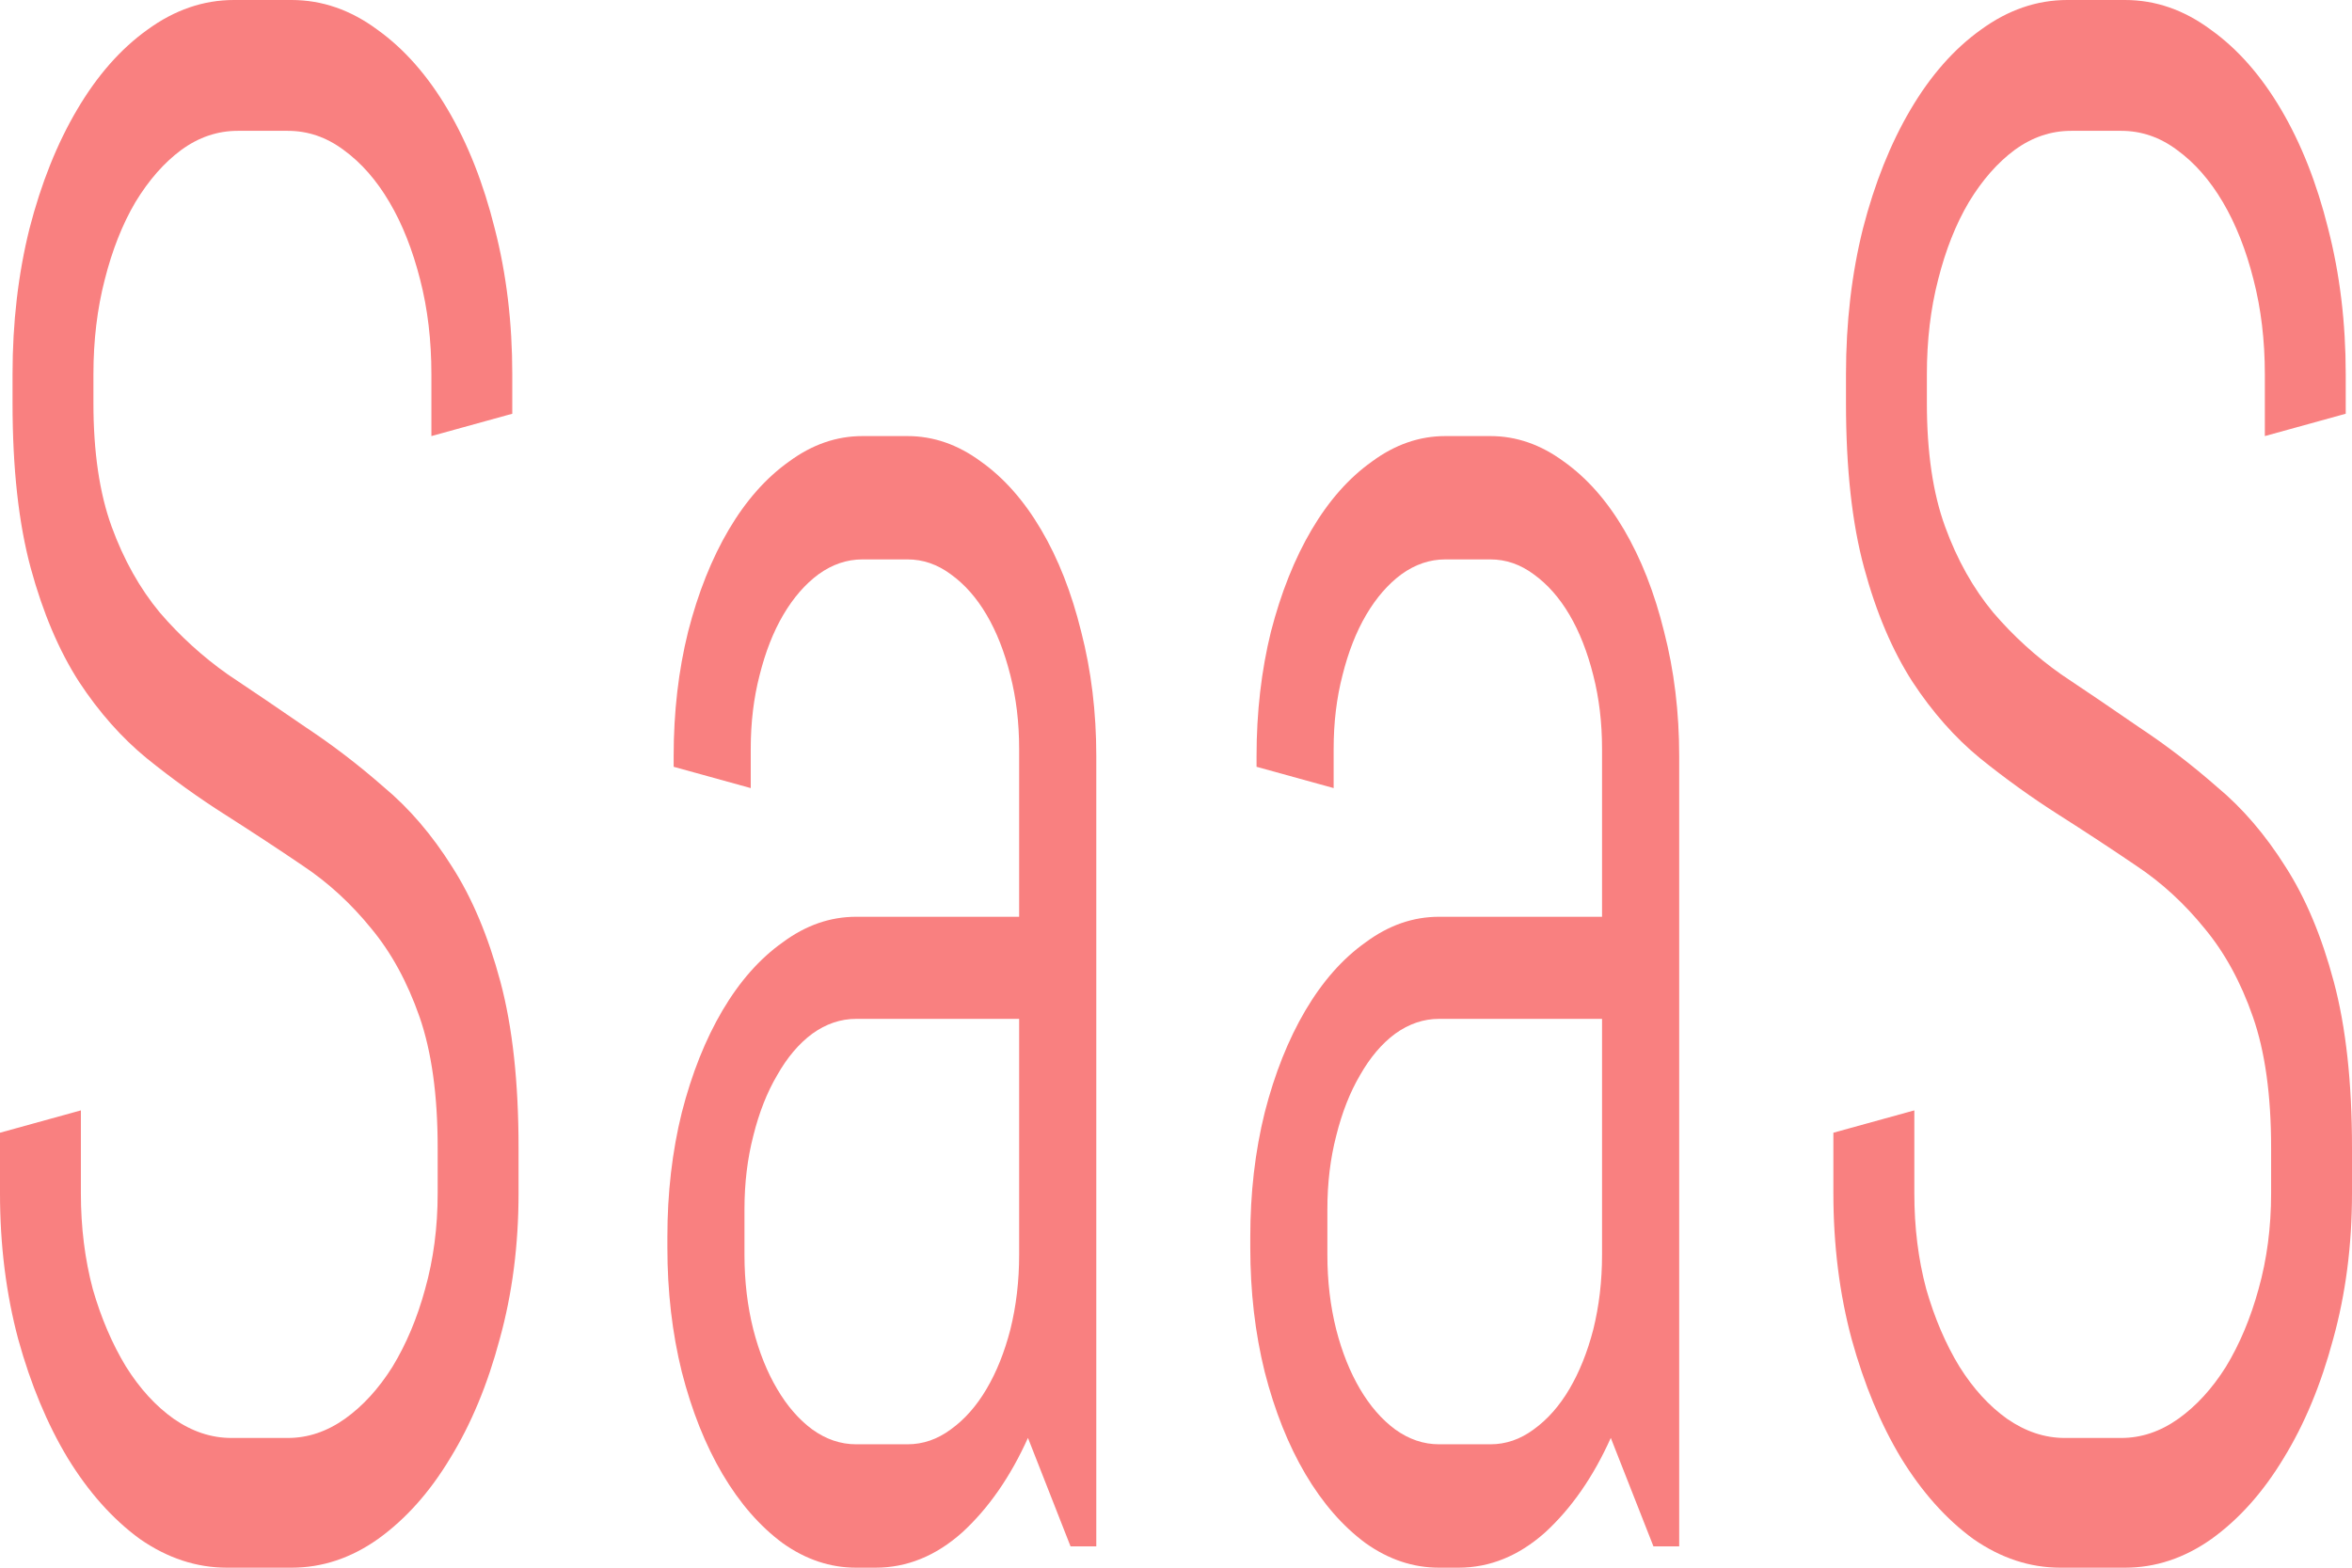
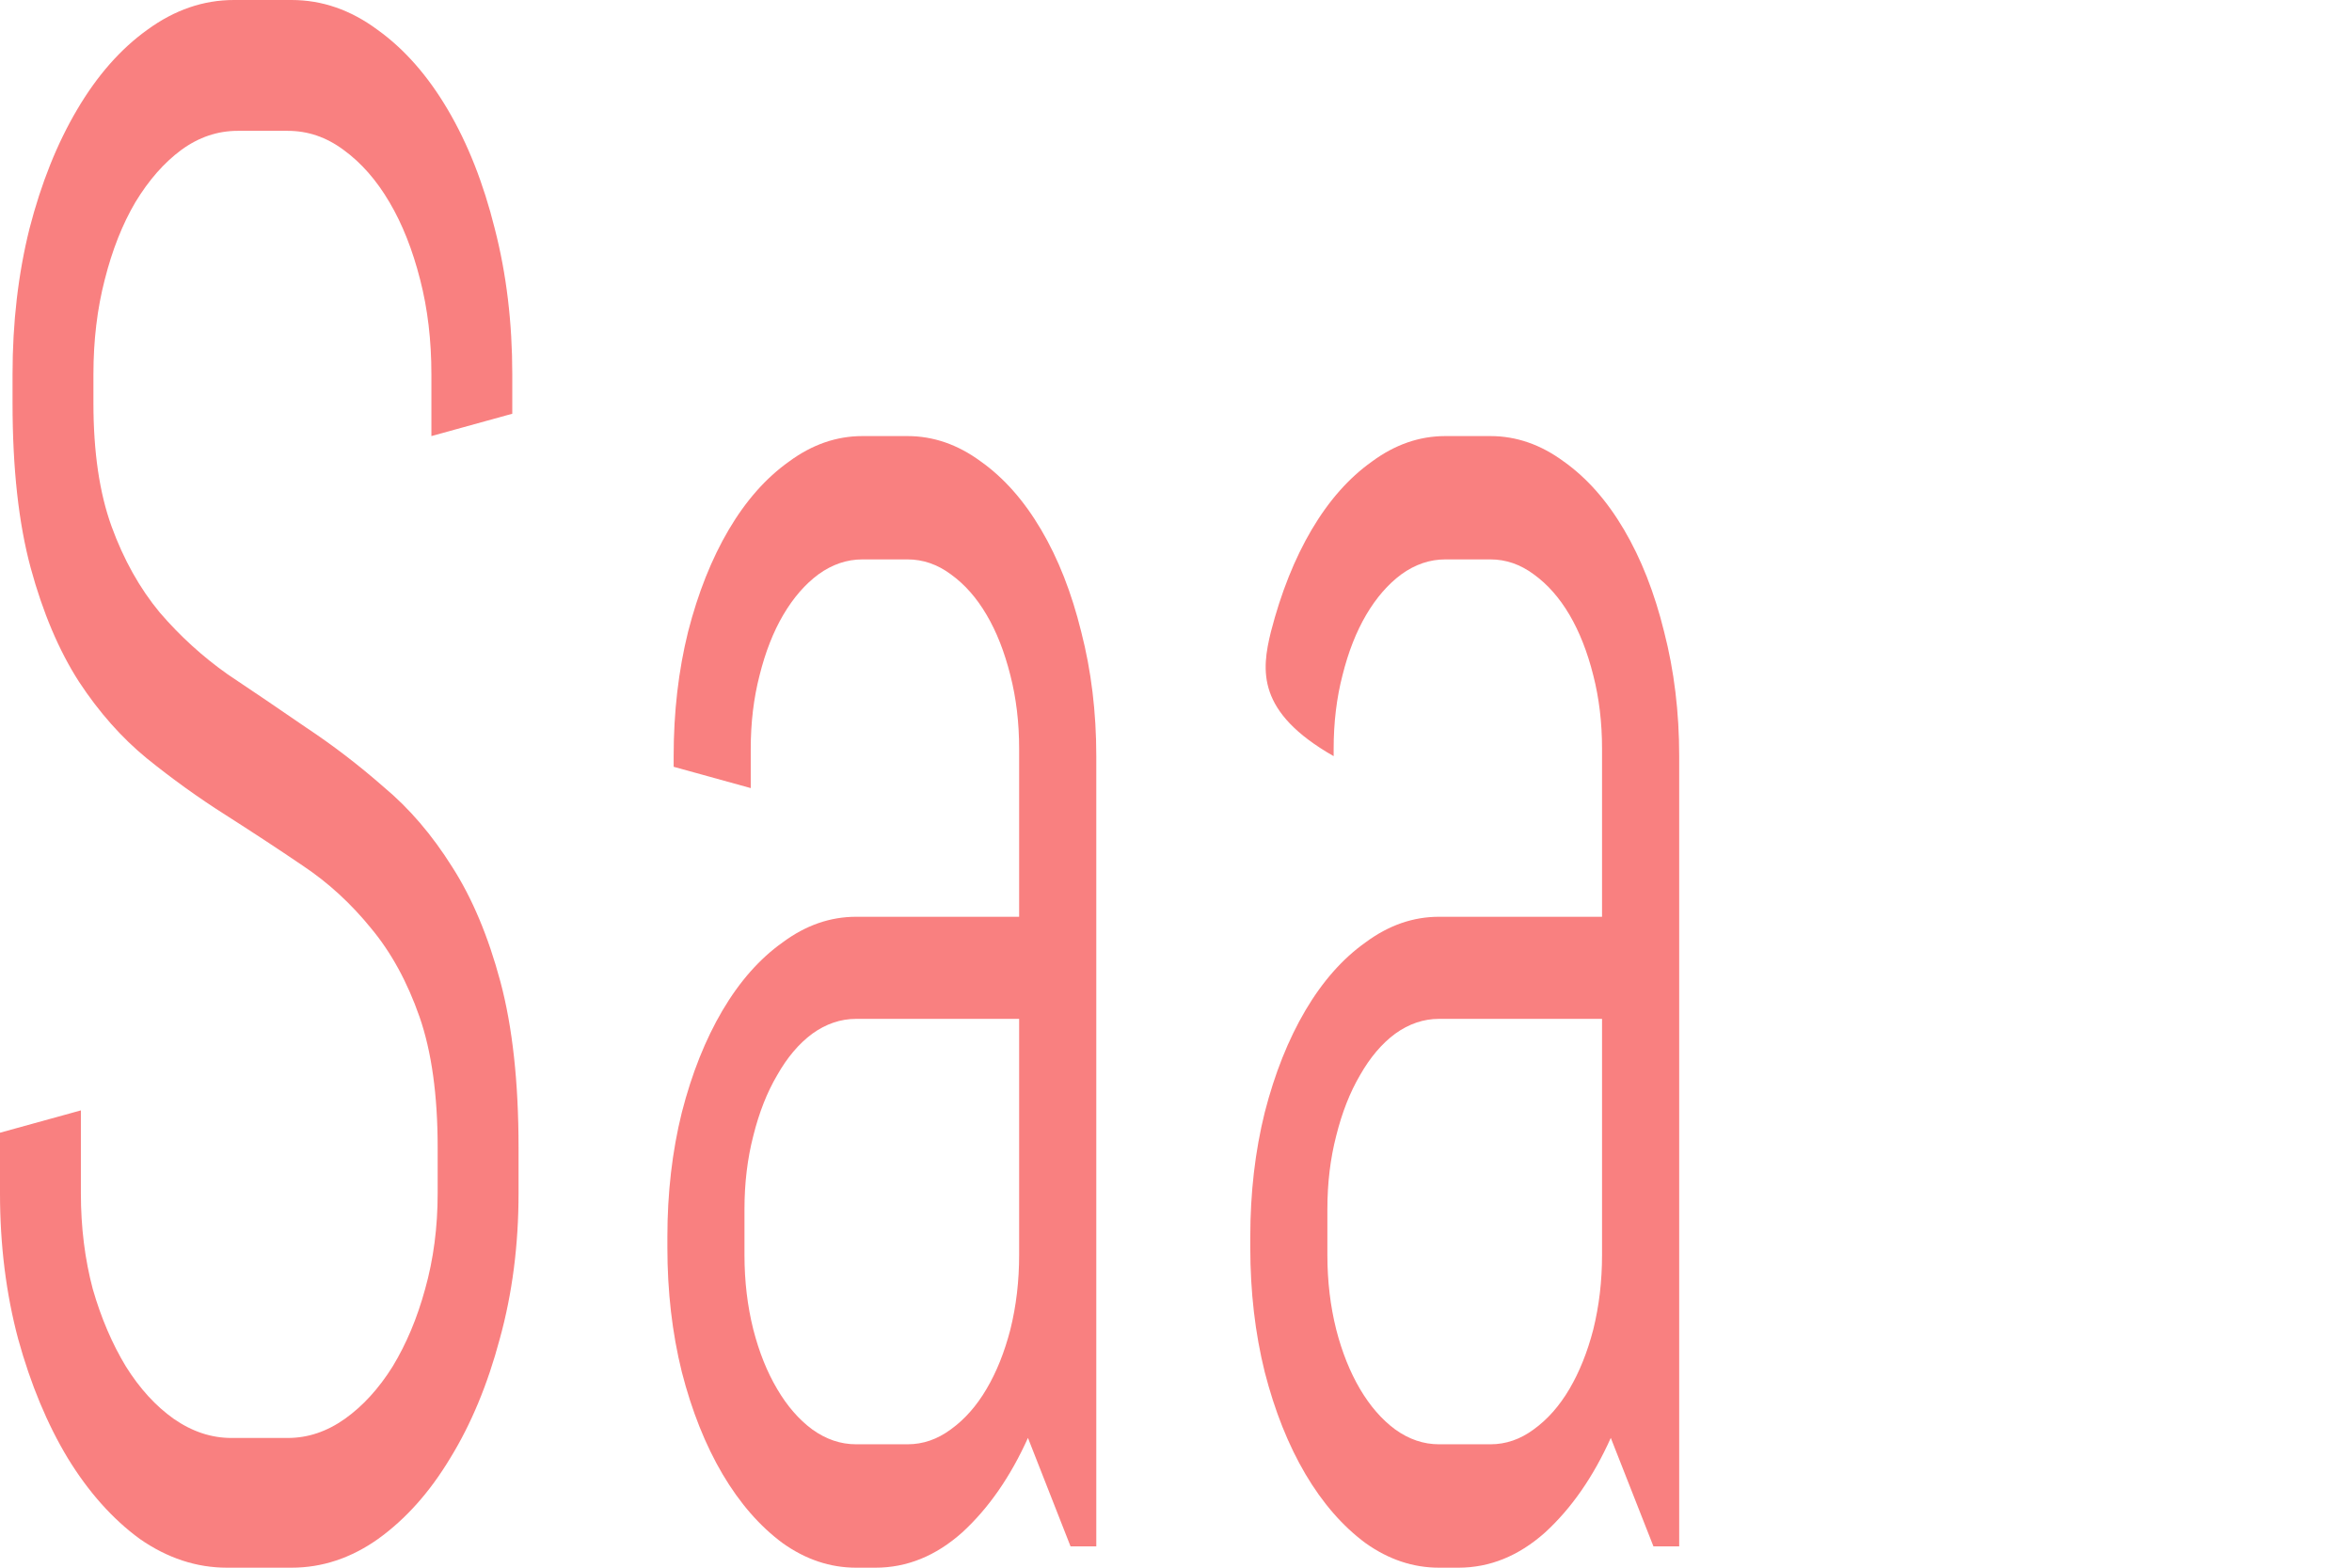
<svg xmlns="http://www.w3.org/2000/svg" width="36" height="24" viewBox="0 0 36 24" fill="none">
-   <path d="M36 18.269C36 19.061 35.904 19.805 35.712 20.499C35.526 21.194 35.274 21.802 34.954 22.323C34.64 22.844 34.272 23.256 33.85 23.56C33.434 23.854 32.993 24 32.526 24H31.537C31.07 24 30.625 23.854 30.203 23.56C29.787 23.256 29.419 22.844 29.099 22.323C28.785 21.802 28.533 21.194 28.341 20.499C28.155 19.805 28.062 19.061 28.062 18.269V17.341L29.301 16.999V18.269C29.301 18.79 29.361 19.278 29.483 19.734C29.611 20.179 29.78 20.575 29.992 20.923C30.203 21.259 30.446 21.525 30.721 21.721C31.003 21.916 31.297 22.014 31.604 22.014H32.468C32.775 22.014 33.066 21.916 33.341 21.721C33.616 21.525 33.86 21.259 34.071 20.923C34.282 20.575 34.448 20.179 34.57 19.734C34.698 19.278 34.762 18.79 34.762 18.269V17.569C34.762 16.765 34.669 16.098 34.483 15.566C34.298 15.034 34.051 14.583 33.744 14.214C33.437 13.835 33.089 13.514 32.698 13.254C32.314 12.993 31.918 12.733 31.508 12.472C31.099 12.212 30.699 11.924 30.308 11.609C29.924 11.294 29.579 10.904 29.272 10.437C28.965 9.959 28.718 9.379 28.533 8.695C28.347 8.011 28.255 7.17 28.255 6.171V5.731C28.255 4.939 28.341 4.195 28.514 3.501C28.693 2.806 28.936 2.198 29.243 1.677C29.55 1.156 29.909 0.749 30.318 0.456C30.734 0.152 31.175 0 31.642 0H32.526C32.993 0 33.431 0.152 33.84 0.456C34.25 0.749 34.608 1.156 34.915 1.677C35.222 2.198 35.462 2.806 35.635 3.501C35.814 4.195 35.904 4.939 35.904 5.731V6.334L34.666 6.676V5.731C34.666 5.21 34.608 4.727 34.493 4.282C34.378 3.826 34.221 3.43 34.023 3.094C33.824 2.757 33.591 2.491 33.322 2.296C33.06 2.1 32.775 2.003 32.468 2.003H31.7C31.393 2.003 31.105 2.1 30.836 2.296C30.574 2.491 30.34 2.757 30.136 3.094C29.937 3.43 29.78 3.826 29.665 4.282C29.55 4.727 29.493 5.21 29.493 5.731V6.171C29.493 6.92 29.585 7.55 29.771 8.06C29.956 8.57 30.203 9.009 30.51 9.379C30.817 9.737 31.163 10.052 31.547 10.323C31.937 10.583 32.337 10.855 32.746 11.137C33.156 11.408 33.552 11.712 33.936 12.049C34.327 12.374 34.675 12.781 34.983 13.27C35.29 13.748 35.536 14.334 35.721 15.028C35.907 15.723 36 16.57 36 17.569V18.269Z" fill="#F98080" />
-   <path d="M25.308 23.674L24.655 22.013C24.387 22.61 24.051 23.093 23.648 23.462C23.245 23.821 22.803 24 22.323 24H22.026C21.629 24 21.255 23.875 20.903 23.625C20.551 23.365 20.244 23.012 19.981 22.567C19.719 22.122 19.511 21.601 19.358 21.004C19.21 20.407 19.137 19.772 19.137 19.099V18.936C19.137 18.263 19.21 17.628 19.358 17.031C19.511 16.434 19.719 15.913 19.981 15.468C20.244 15.023 20.551 14.675 20.903 14.426C21.255 14.165 21.629 14.035 22.026 14.035H24.521V11.463C24.521 11.061 24.476 10.686 24.387 10.339C24.297 9.981 24.175 9.671 24.022 9.411C23.868 9.15 23.686 8.944 23.475 8.792C23.27 8.64 23.049 8.564 22.813 8.564H22.122C21.885 8.564 21.661 8.64 21.45 8.792C21.245 8.944 21.066 9.15 20.912 9.411C20.759 9.671 20.637 9.981 20.548 10.339C20.458 10.686 20.413 11.061 20.413 11.463V12.065L19.233 11.739V11.576C19.233 10.903 19.306 10.268 19.453 9.671C19.607 9.074 19.815 8.553 20.077 8.108C20.34 7.663 20.647 7.316 20.999 7.066C21.351 6.806 21.725 6.676 22.122 6.676H22.813C23.209 6.676 23.584 6.806 23.936 7.066C24.288 7.316 24.595 7.663 24.857 8.108C25.119 8.553 25.324 9.074 25.471 9.671C25.625 10.268 25.702 10.903 25.702 11.576V23.674H25.308ZM24.521 15.598H22.026C21.789 15.598 21.565 15.674 21.354 15.826C21.149 15.978 20.97 16.19 20.816 16.461C20.663 16.722 20.541 17.031 20.452 17.389C20.362 17.737 20.317 18.111 20.317 18.513V19.213C20.317 19.614 20.362 19.994 20.452 20.353C20.541 20.7 20.663 21.004 20.816 21.264C20.97 21.525 21.149 21.731 21.354 21.883C21.565 22.035 21.789 22.111 22.026 22.111H22.813C23.049 22.111 23.27 22.035 23.475 21.883C23.686 21.731 23.868 21.525 24.022 21.264C24.175 21.004 24.297 20.7 24.387 20.353C24.476 19.994 24.521 19.614 24.521 19.213V15.598Z" fill="#F98080" />
+   <path d="M25.308 23.674L24.655 22.013C24.387 22.61 24.051 23.093 23.648 23.462C23.245 23.821 22.803 24 22.323 24H22.026C21.629 24 21.255 23.875 20.903 23.625C20.551 23.365 20.244 23.012 19.981 22.567C19.719 22.122 19.511 21.601 19.358 21.004C19.21 20.407 19.137 19.772 19.137 19.099V18.936C19.137 18.263 19.21 17.628 19.358 17.031C19.511 16.434 19.719 15.913 19.981 15.468C20.244 15.023 20.551 14.675 20.903 14.426C21.255 14.165 21.629 14.035 22.026 14.035H24.521V11.463C24.521 11.061 24.476 10.686 24.387 10.339C24.297 9.981 24.175 9.671 24.022 9.411C23.868 9.15 23.686 8.944 23.475 8.792C23.27 8.64 23.049 8.564 22.813 8.564H22.122C21.885 8.564 21.661 8.64 21.45 8.792C21.245 8.944 21.066 9.15 20.912 9.411C20.759 9.671 20.637 9.981 20.548 10.339C20.458 10.686 20.413 11.061 20.413 11.463V12.065V11.576C19.233 10.903 19.306 10.268 19.453 9.671C19.607 9.074 19.815 8.553 20.077 8.108C20.34 7.663 20.647 7.316 20.999 7.066C21.351 6.806 21.725 6.676 22.122 6.676H22.813C23.209 6.676 23.584 6.806 23.936 7.066C24.288 7.316 24.595 7.663 24.857 8.108C25.119 8.553 25.324 9.074 25.471 9.671C25.625 10.268 25.702 10.903 25.702 11.576V23.674H25.308ZM24.521 15.598H22.026C21.789 15.598 21.565 15.674 21.354 15.826C21.149 15.978 20.97 16.19 20.816 16.461C20.663 16.722 20.541 17.031 20.452 17.389C20.362 17.737 20.317 18.111 20.317 18.513V19.213C20.317 19.614 20.362 19.994 20.452 20.353C20.541 20.7 20.663 21.004 20.816 21.264C20.97 21.525 21.149 21.731 21.354 21.883C21.565 22.035 21.789 22.111 22.026 22.111H22.813C23.049 22.111 23.27 22.035 23.475 21.883C23.686 21.731 23.868 21.525 24.022 21.264C24.175 21.004 24.297 20.7 24.387 20.353C24.476 19.994 24.521 19.614 24.521 19.213V15.598Z" fill="#F98080" />
  <path d="M16.386 23.674L15.734 22.013C15.465 22.61 15.129 23.093 14.726 23.462C14.323 23.821 13.881 24 13.401 24H13.104C12.707 24 12.333 23.875 11.981 23.625C11.629 23.365 11.322 23.012 11.059 22.567C10.797 22.122 10.589 21.601 10.436 21.004C10.288 20.407 10.215 19.772 10.215 19.099V18.936C10.215 18.263 10.288 17.628 10.436 17.031C10.589 16.434 10.797 15.913 11.059 15.468C11.322 15.023 11.629 14.675 11.981 14.426C12.333 14.165 12.707 14.035 13.104 14.035H15.599V11.463C15.599 11.061 15.554 10.686 15.465 10.339C15.375 9.981 15.254 9.671 15.1 9.411C14.947 9.15 14.764 8.944 14.553 8.792C14.348 8.64 14.127 8.564 13.891 8.564H13.2C12.963 8.564 12.739 8.64 12.528 8.792C12.323 8.944 12.144 9.15 11.99 9.411C11.837 9.671 11.715 9.981 11.626 10.339C11.536 10.686 11.491 11.061 11.491 11.463V12.065L10.311 11.739V11.576C10.311 10.903 10.384 10.268 10.532 9.671C10.685 9.074 10.893 8.553 11.155 8.108C11.418 7.663 11.725 7.316 12.077 7.066C12.429 6.806 12.803 6.676 13.2 6.676H13.891C14.287 6.676 14.662 6.806 15.014 7.066C15.366 7.316 15.673 7.663 15.935 8.108C16.198 8.553 16.402 9.074 16.549 9.671C16.703 10.268 16.78 10.903 16.78 11.576V23.674H16.386ZM15.599 15.598H13.104C12.867 15.598 12.643 15.674 12.432 15.826C12.227 15.978 12.048 16.19 11.895 16.461C11.741 16.722 11.619 17.031 11.53 17.389C11.44 17.737 11.395 18.111 11.395 18.513V19.213C11.395 19.614 11.44 19.994 11.53 20.353C11.619 20.7 11.741 21.004 11.895 21.264C12.048 21.525 12.227 21.731 12.432 21.883C12.643 22.035 12.867 22.111 13.104 22.111H13.891C14.127 22.111 14.348 22.035 14.553 21.883C14.764 21.731 14.947 21.525 15.1 21.264C15.254 21.004 15.375 20.7 15.465 20.353C15.554 19.994 15.599 19.614 15.599 19.213V15.598Z" fill="#F98080" />
  <path d="M7.937 18.269C7.937 19.061 7.841 19.805 7.649 20.499C7.464 21.194 7.211 21.802 6.891 22.323C6.578 22.844 6.21 23.256 5.787 23.56C5.372 23.854 4.93 24 4.463 24H3.474C3.007 24 2.563 23.854 2.14 23.56C1.724 23.256 1.356 22.844 1.037 22.323C0.723 21.802 0.47 21.194 0.278 20.499C0.093 19.805 0 19.061 0 18.269V17.341L1.238 16.999V18.269C1.238 18.79 1.299 19.278 1.42 19.734C1.548 20.179 1.718 20.575 1.929 20.923C2.14 21.259 2.383 21.525 2.659 21.721C2.94 21.916 3.234 22.014 3.542 22.014H4.405C4.713 22.014 5.004 21.916 5.279 21.721C5.554 21.525 5.797 21.259 6.008 20.923C6.219 20.575 6.386 20.179 6.507 19.734C6.635 19.278 6.699 18.79 6.699 18.269V17.569C6.699 16.765 6.606 16.098 6.421 15.566C6.235 15.034 5.989 14.583 5.682 14.214C5.375 13.835 5.026 13.514 4.636 13.254C4.252 12.993 3.855 12.733 3.446 12.472C3.036 12.212 2.636 11.924 2.246 11.609C1.862 11.294 1.516 10.904 1.209 10.437C0.902 9.959 0.656 9.379 0.47 8.695C0.285 8.011 0.192 7.17 0.192 6.171V5.731C0.192 4.939 0.278 4.195 0.451 3.501C0.63 2.806 0.873 2.198 1.181 1.677C1.488 1.156 1.846 0.749 2.255 0.456C2.671 0.152 3.113 0 3.58 0H4.463C4.93 0 5.368 0.152 5.778 0.456C6.187 0.749 6.546 1.156 6.853 1.677C7.16 2.198 7.4 2.806 7.573 3.501C7.752 4.195 7.841 4.939 7.841 5.731V6.334L6.603 6.676V5.731C6.603 5.21 6.546 4.727 6.431 4.282C6.315 3.826 6.159 3.43 5.96 3.094C5.762 2.757 5.528 2.491 5.26 2.296C4.997 2.1 4.713 2.003 4.405 2.003H3.638C3.33 2.003 3.042 2.1 2.774 2.296C2.511 2.491 2.278 2.757 2.073 3.094C1.875 3.43 1.718 3.826 1.603 4.282C1.488 4.727 1.43 5.21 1.43 5.731V6.171C1.43 6.92 1.523 7.55 1.708 8.06C1.894 8.57 2.14 9.009 2.447 9.379C2.755 9.737 3.1 10.052 3.484 10.323C3.874 10.583 4.274 10.855 4.684 11.137C5.093 11.408 5.49 11.712 5.874 12.049C6.264 12.374 6.613 12.781 6.92 13.27C7.227 13.748 7.473 14.334 7.659 15.028C7.845 15.723 7.937 16.57 7.937 17.569V18.269Z" fill="#F98080" />
</svg>